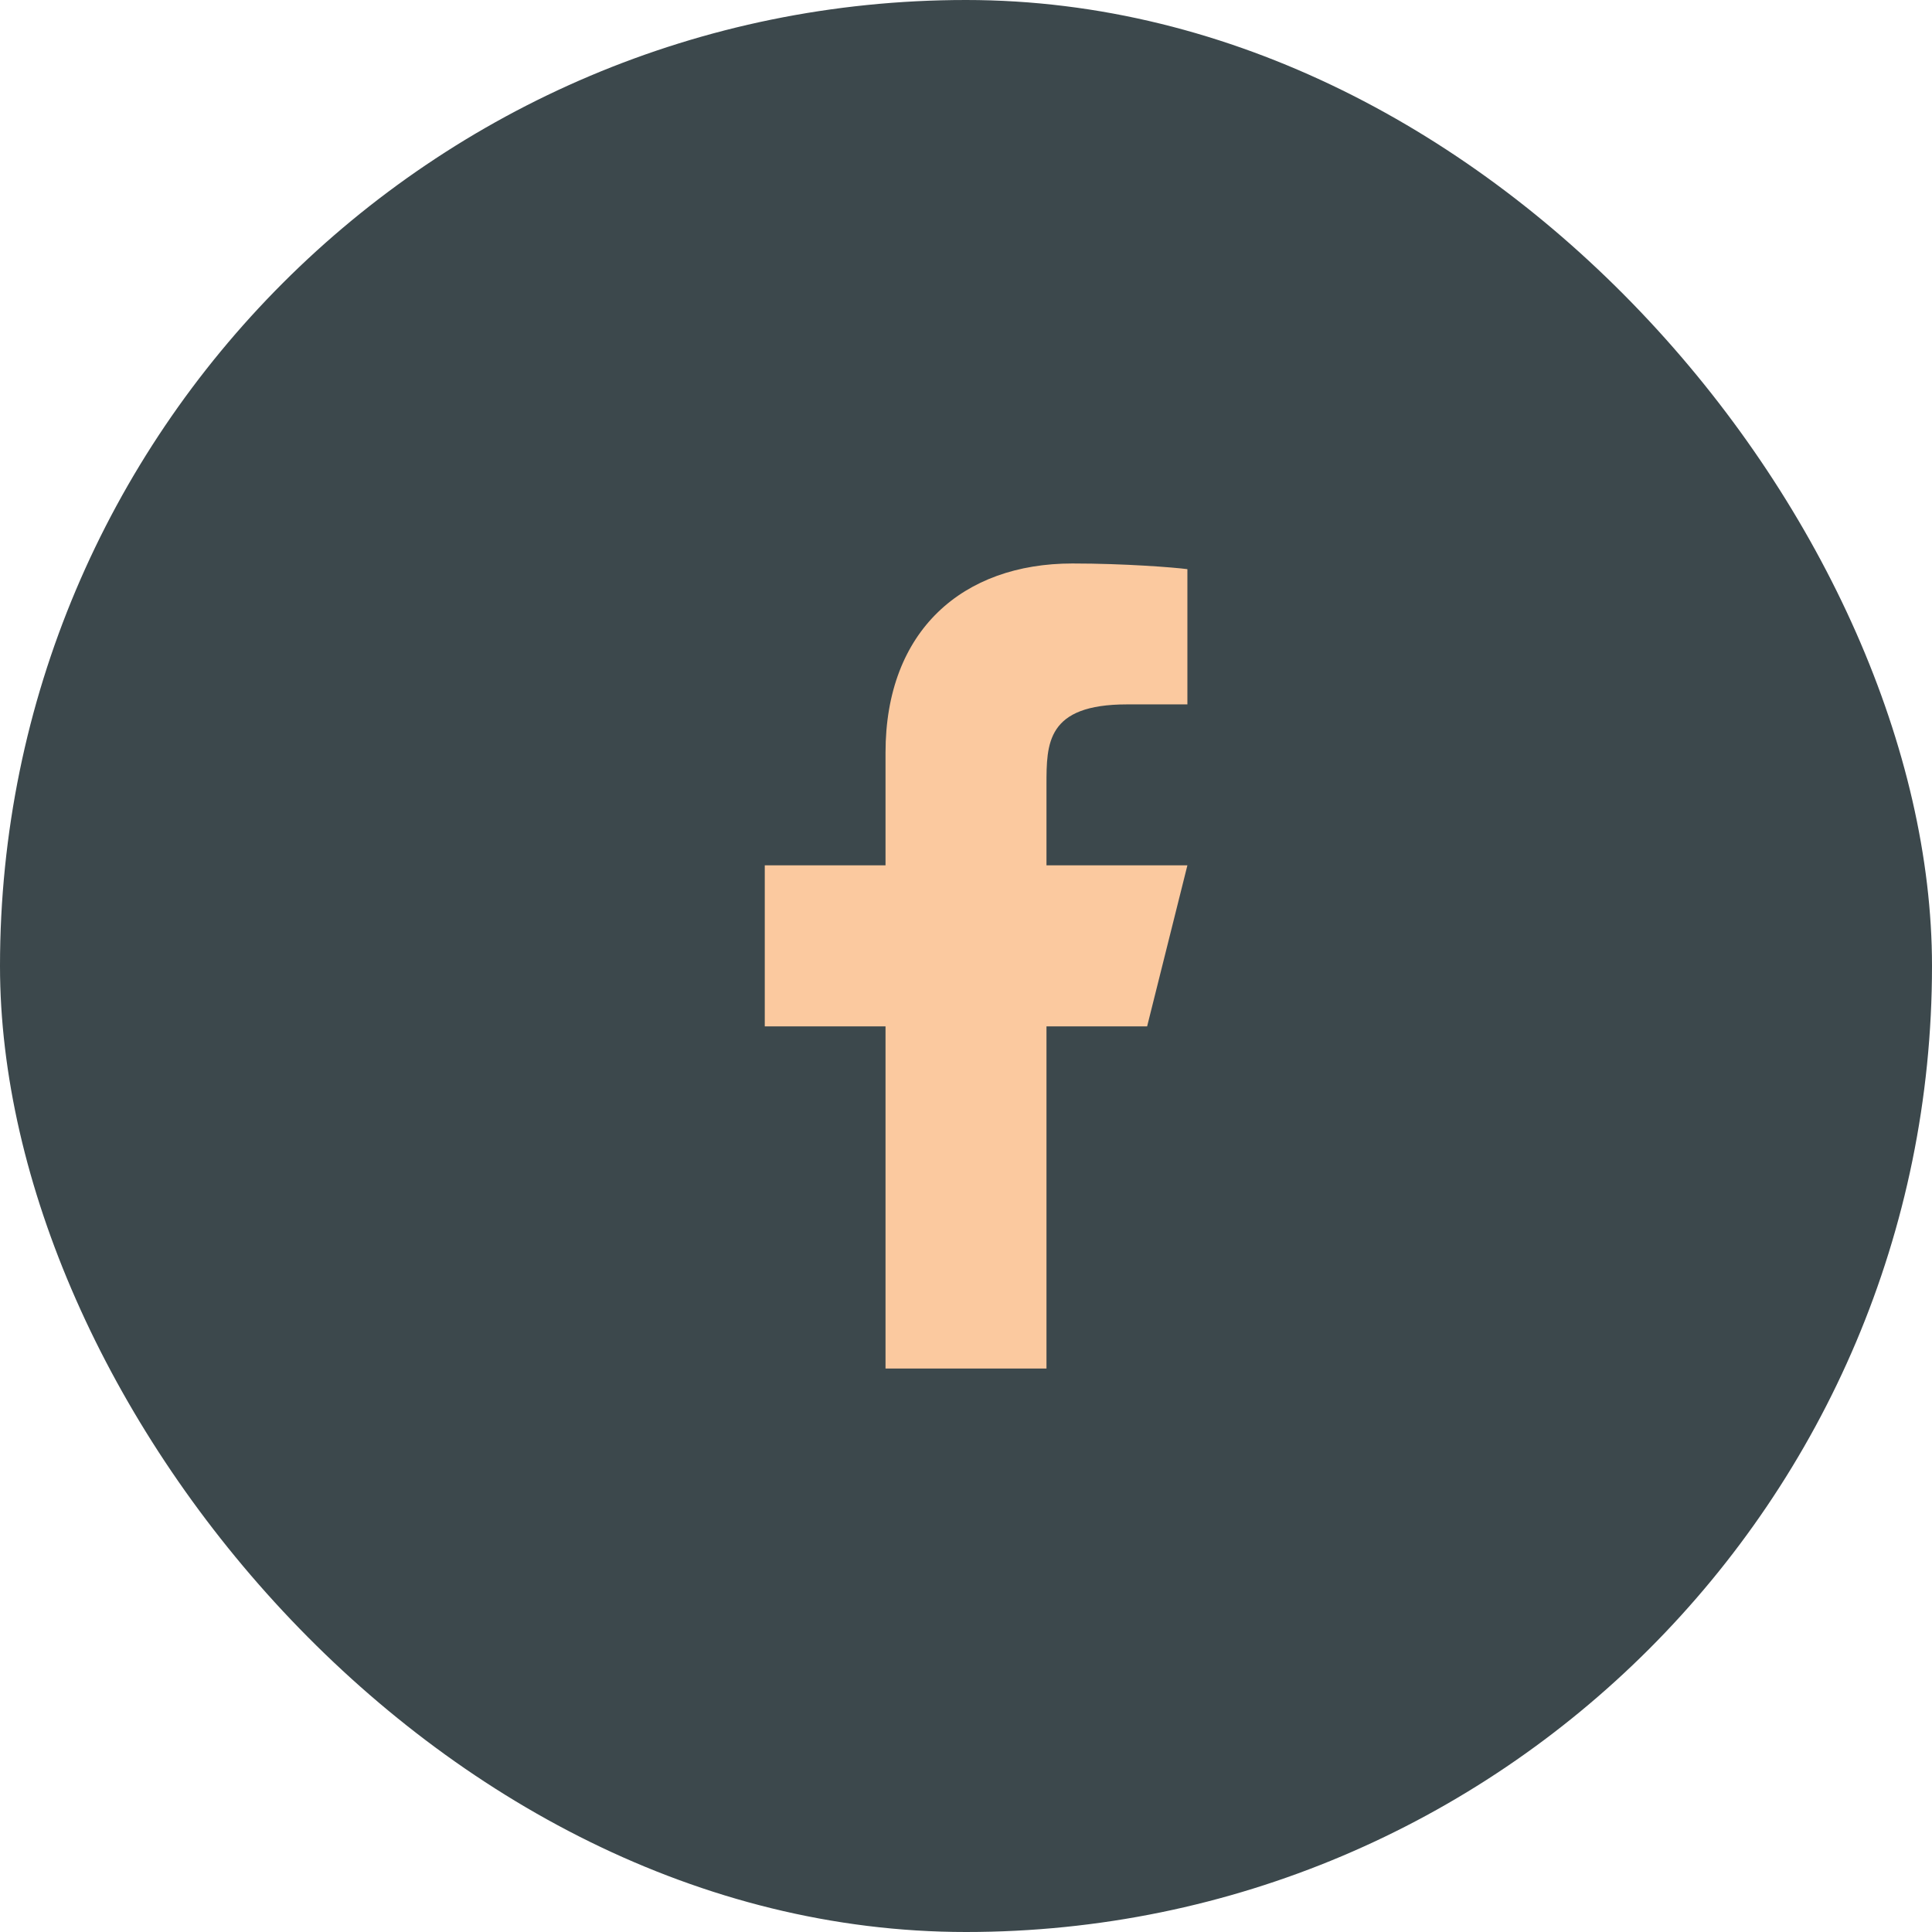
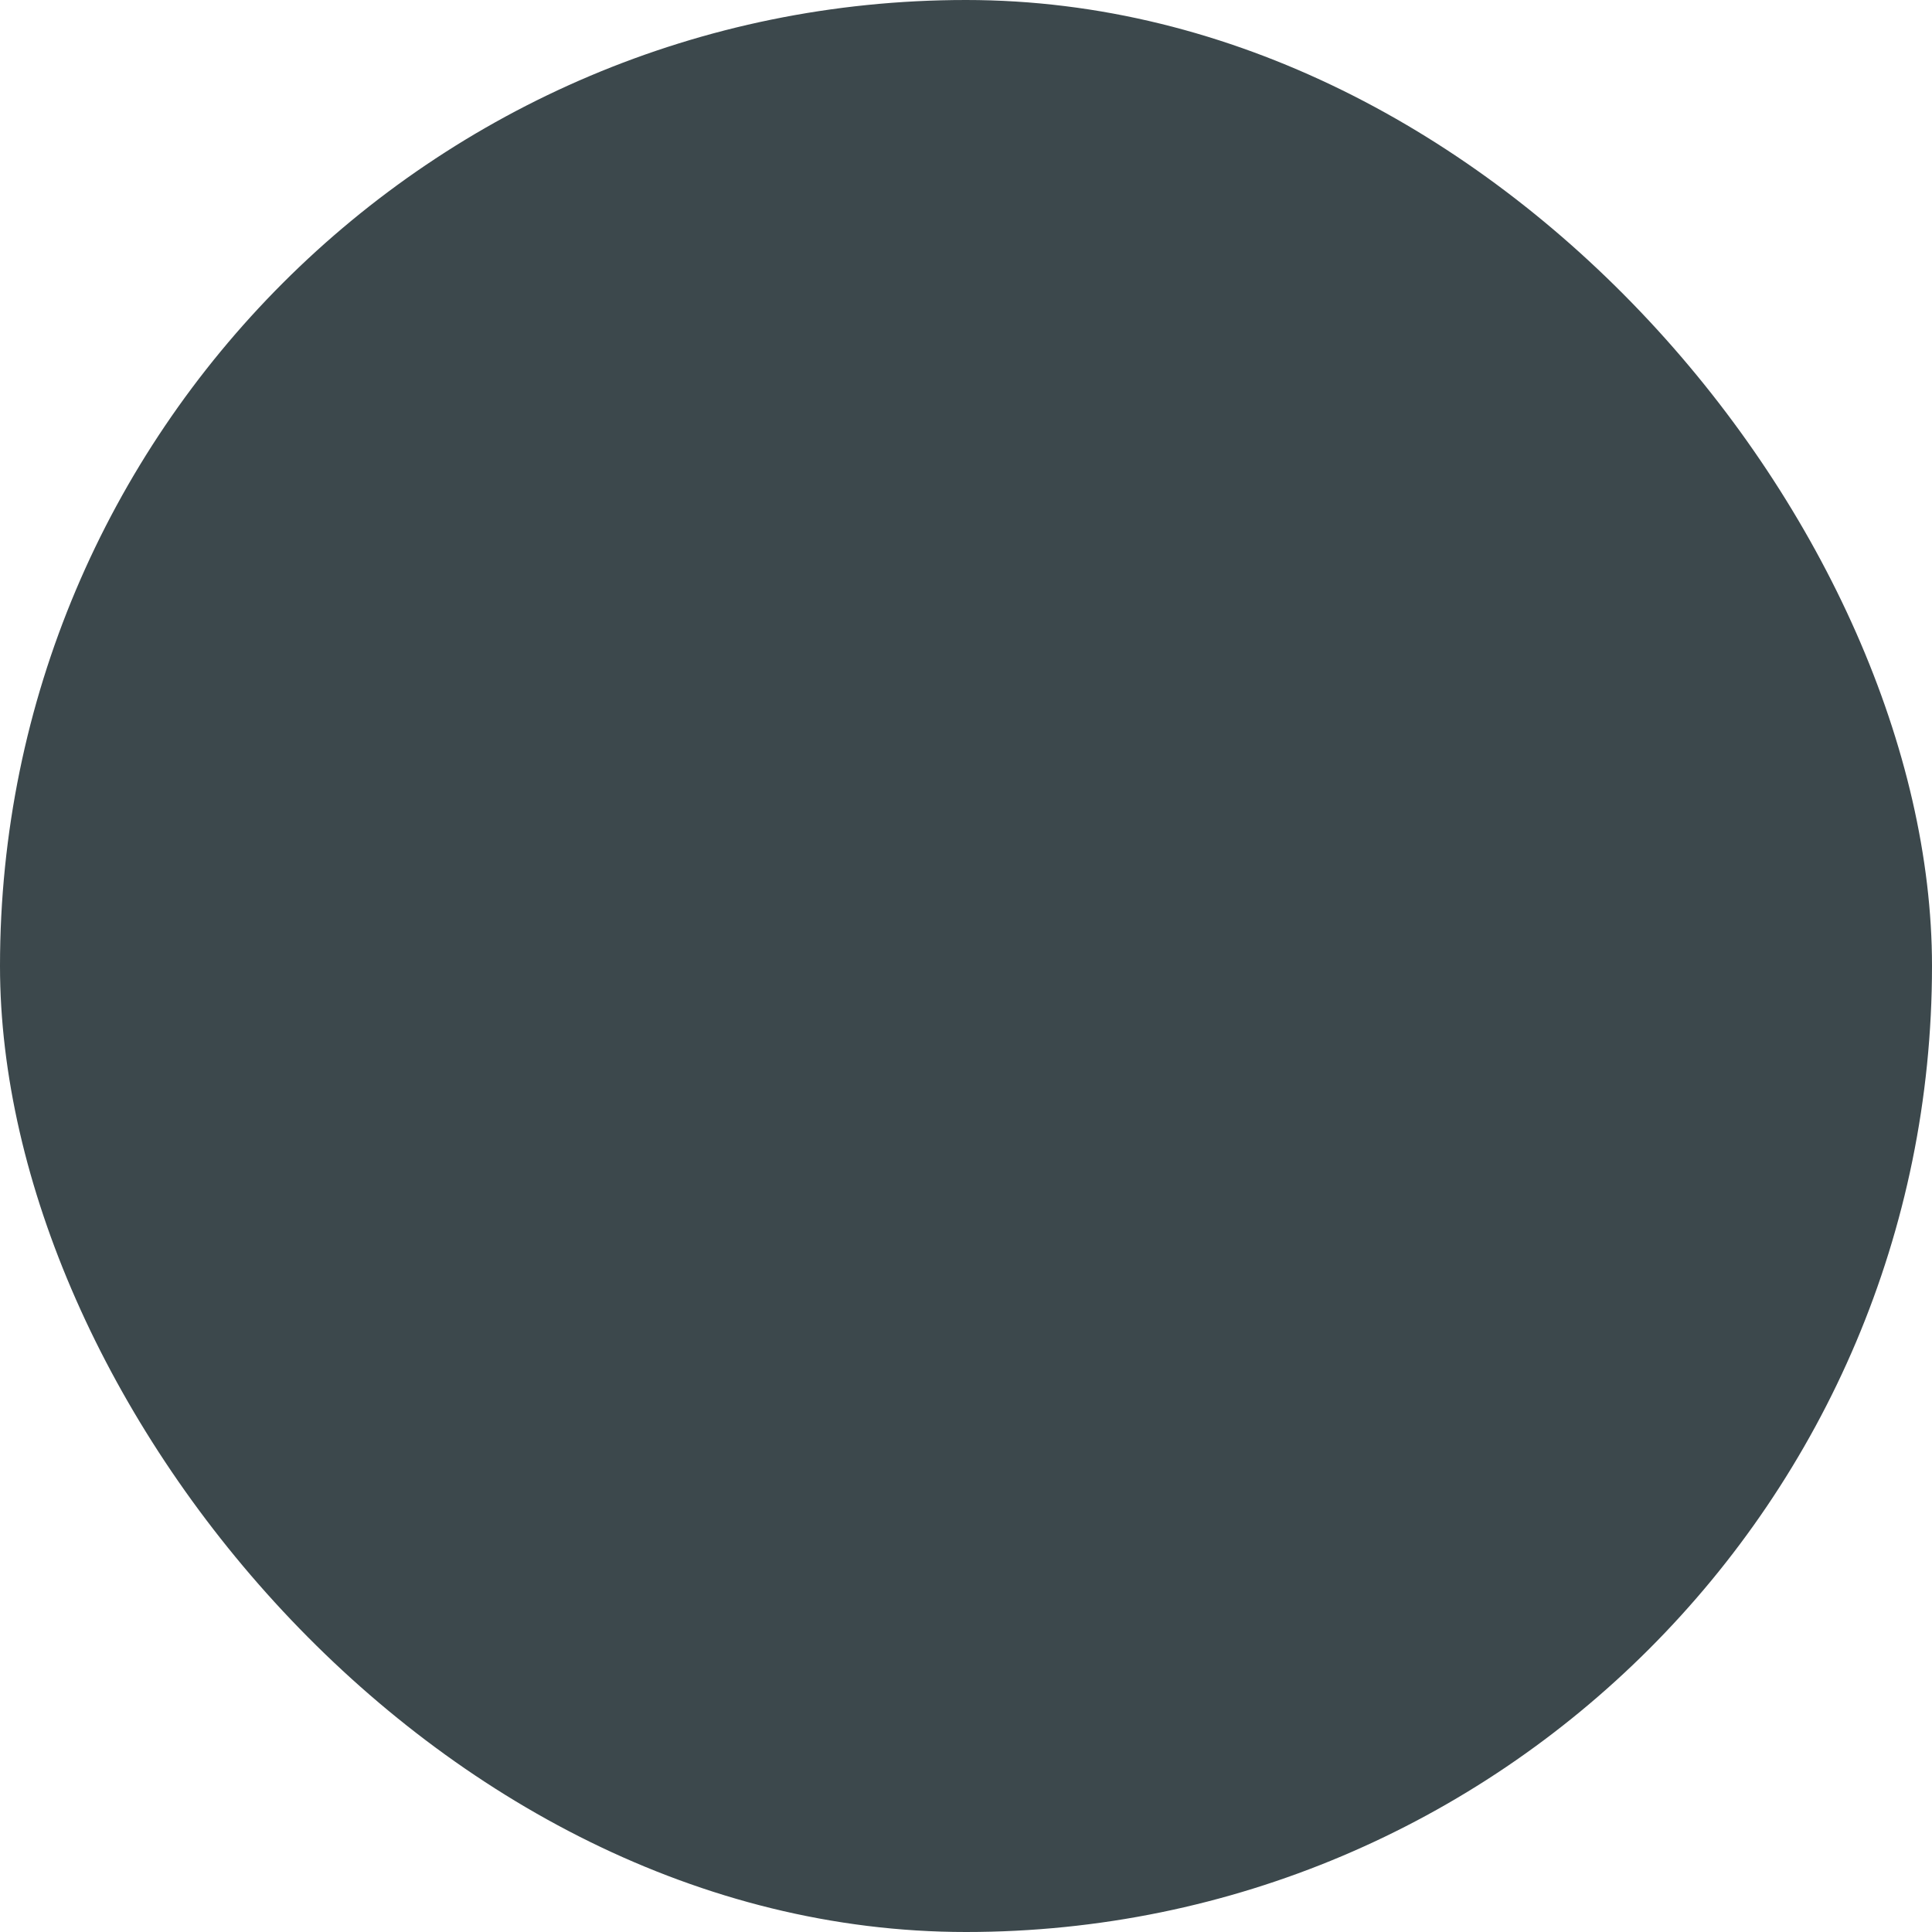
<svg xmlns="http://www.w3.org/2000/svg" width="32" height="32" viewBox="0 0 32 32" fill="none">
  <rect width="32" height="32" rx="16" fill="#3C484C" />
-   <path d="M17.333 17H19L19.667 14.333H17.333V13C17.333 12.313 17.333 11.667 18.667 11.667H19.667V9.427C19.449 9.398 18.629 9.333 17.762 9.333C15.952 9.333 14.667 10.438 14.667 12.467V14.333H12.667V17H14.667V22.667H17.333V17Z" fill="#FBC99F" />
</svg>